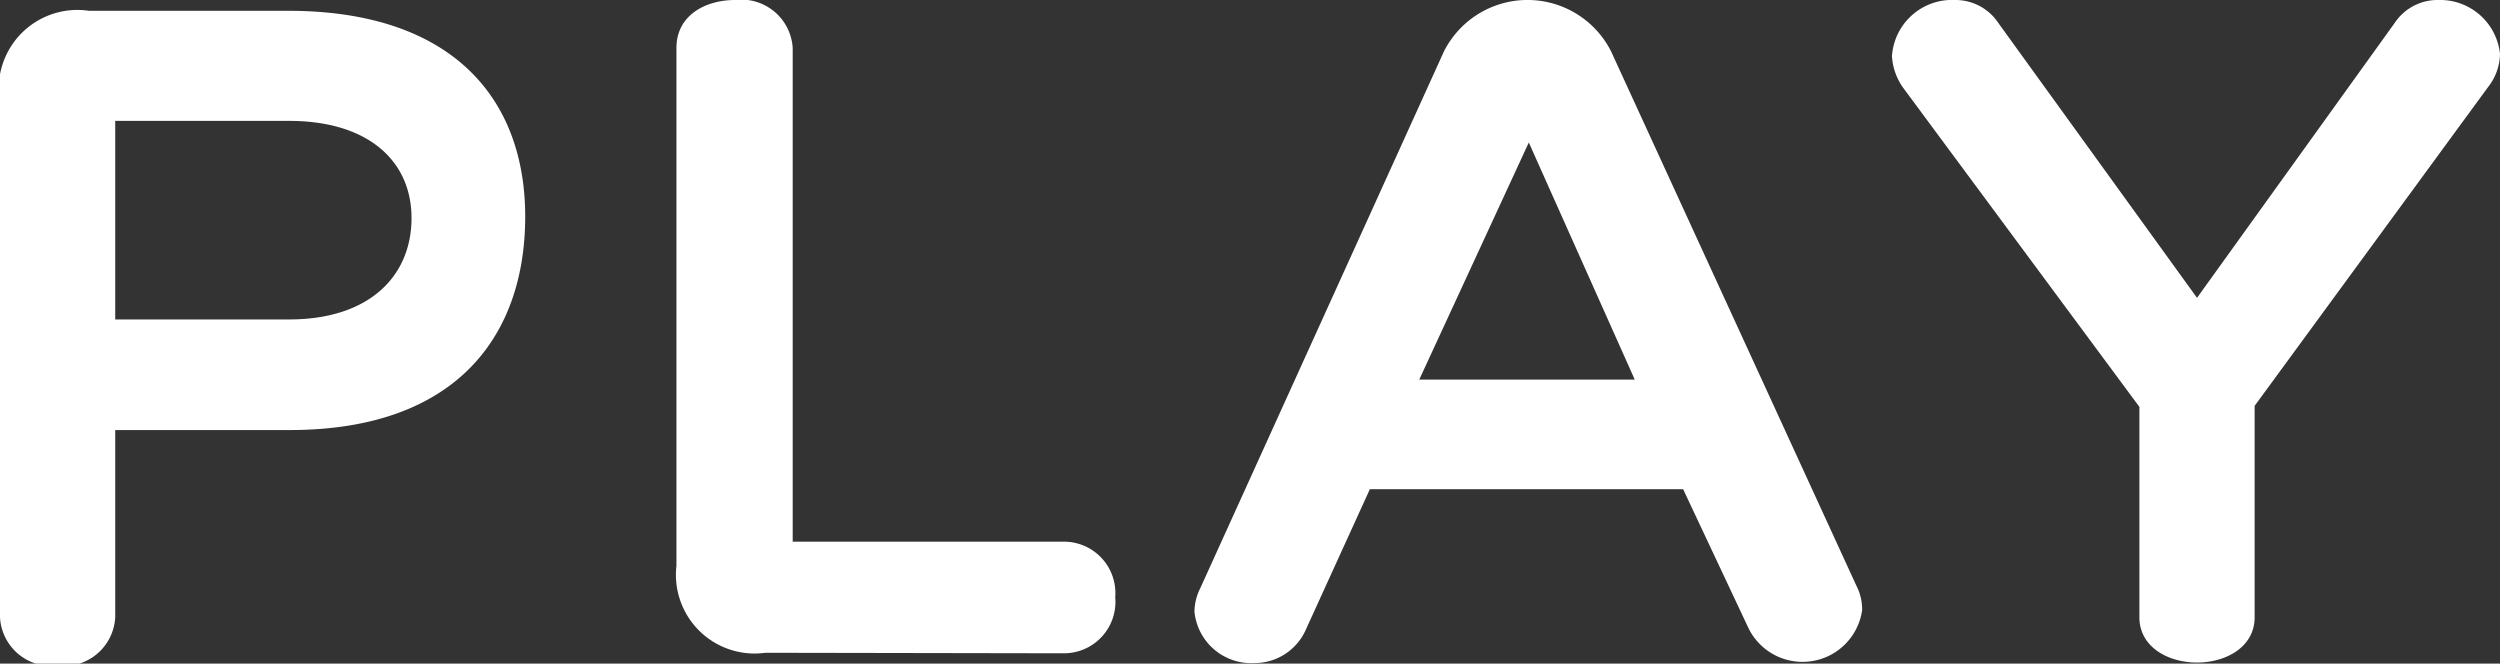
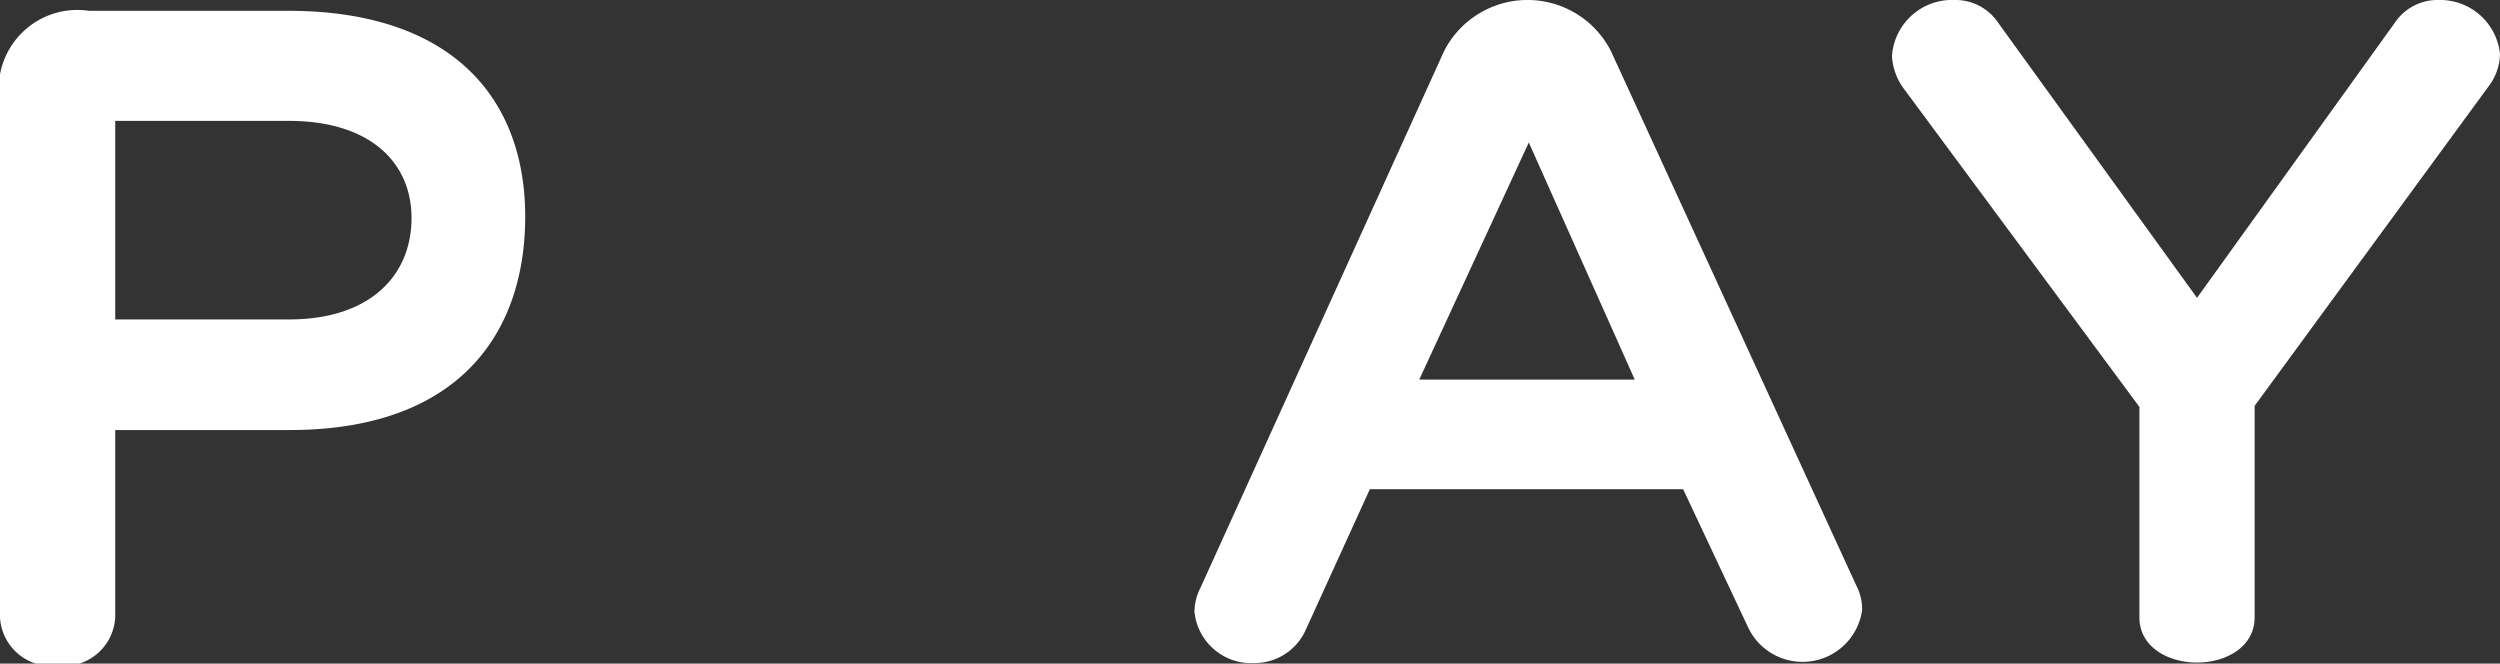
<svg xmlns="http://www.w3.org/2000/svg" width="48.6" height="12.9" viewBox="0 0 48.6 12.9">
  <rect x="0" y="0" width="48.6" height="12.9" fill="#333333" stroke="none" />
  <defs>
    <style>.cls-1{fill:#fff;}</style>
  </defs>
  <g id="レイヤー_2" data-name="レイヤー 2">
    <g id="レイヤー_1-2" data-name="レイヤー 1">
      <path class="cls-1" d="M2.24,8.36V12a1,1,0,0,1-1.12.94A1,1,0,0,1,0,12v-10A1.53,1.53,0,0,1,1.73.21H5.6c3.2,0,4.61,1.71,4.61,4S8.9,8.36,5.63,8.36ZM5.62,6.21C7.2,6.21,8,5.35,8,4.24S7.16,2.35,5.62,2.35H2.24V6.21Z" />
-       <path class="cls-1" d="M14.88,12.69A1.53,1.53,0,0,1,13.15,11V.93c0-.63.56-.93,1.14-.93a1,1,0,0,1,1.12.93v9.6h5.27a1,1,0,0,1,1,1.08,1,1,0,0,1-1,1.09Z" />
      <path class="cls-1" d="M32.72,9.51H26.63l-1.24,2.72a1.09,1.09,0,0,1-1,.66,1.11,1.11,0,0,1-1.17-1,1.06,1.06,0,0,1,.12-.47L28.07,1a1.82,1.82,0,0,1,3.25,0l4.77,10.39a1,1,0,0,1,.11.47,1.17,1.17,0,0,1-2.21.35Zm-3-6.74L27.59,7.38h4.19Z" />
-       <path class="cls-1" d="M41.59,7.91,37,1.71a1.17,1.17,0,0,1-.22-.62A1.17,1.17,0,0,1,38,0a1,1,0,0,1,.85.45l3.86,5.34L46.55.45A1,1,0,0,1,47.4,0a1.17,1.17,0,0,1,1.2,1.05,1.07,1.07,0,0,1-.23.64L43.83,7.89V12c0,.58-.56.88-1.12.88s-1.12-.3-1.12-.88Z" />
+       <path class="cls-1" d="M41.59,7.91,37,1.71a1.17,1.17,0,0,1-.22-.62A1.17,1.17,0,0,1,38,0a1,1,0,0,1,.85.45l3.86,5.34L46.55.45A1,1,0,0,1,47.4,0a1.17,1.17,0,0,1,1.2,1.05,1.07,1.07,0,0,1-.23.64L43.83,7.89V12c0,.58-.56.88-1.12.88s-1.12-.3-1.12-.88" />
    </g>
  </g>
</svg>